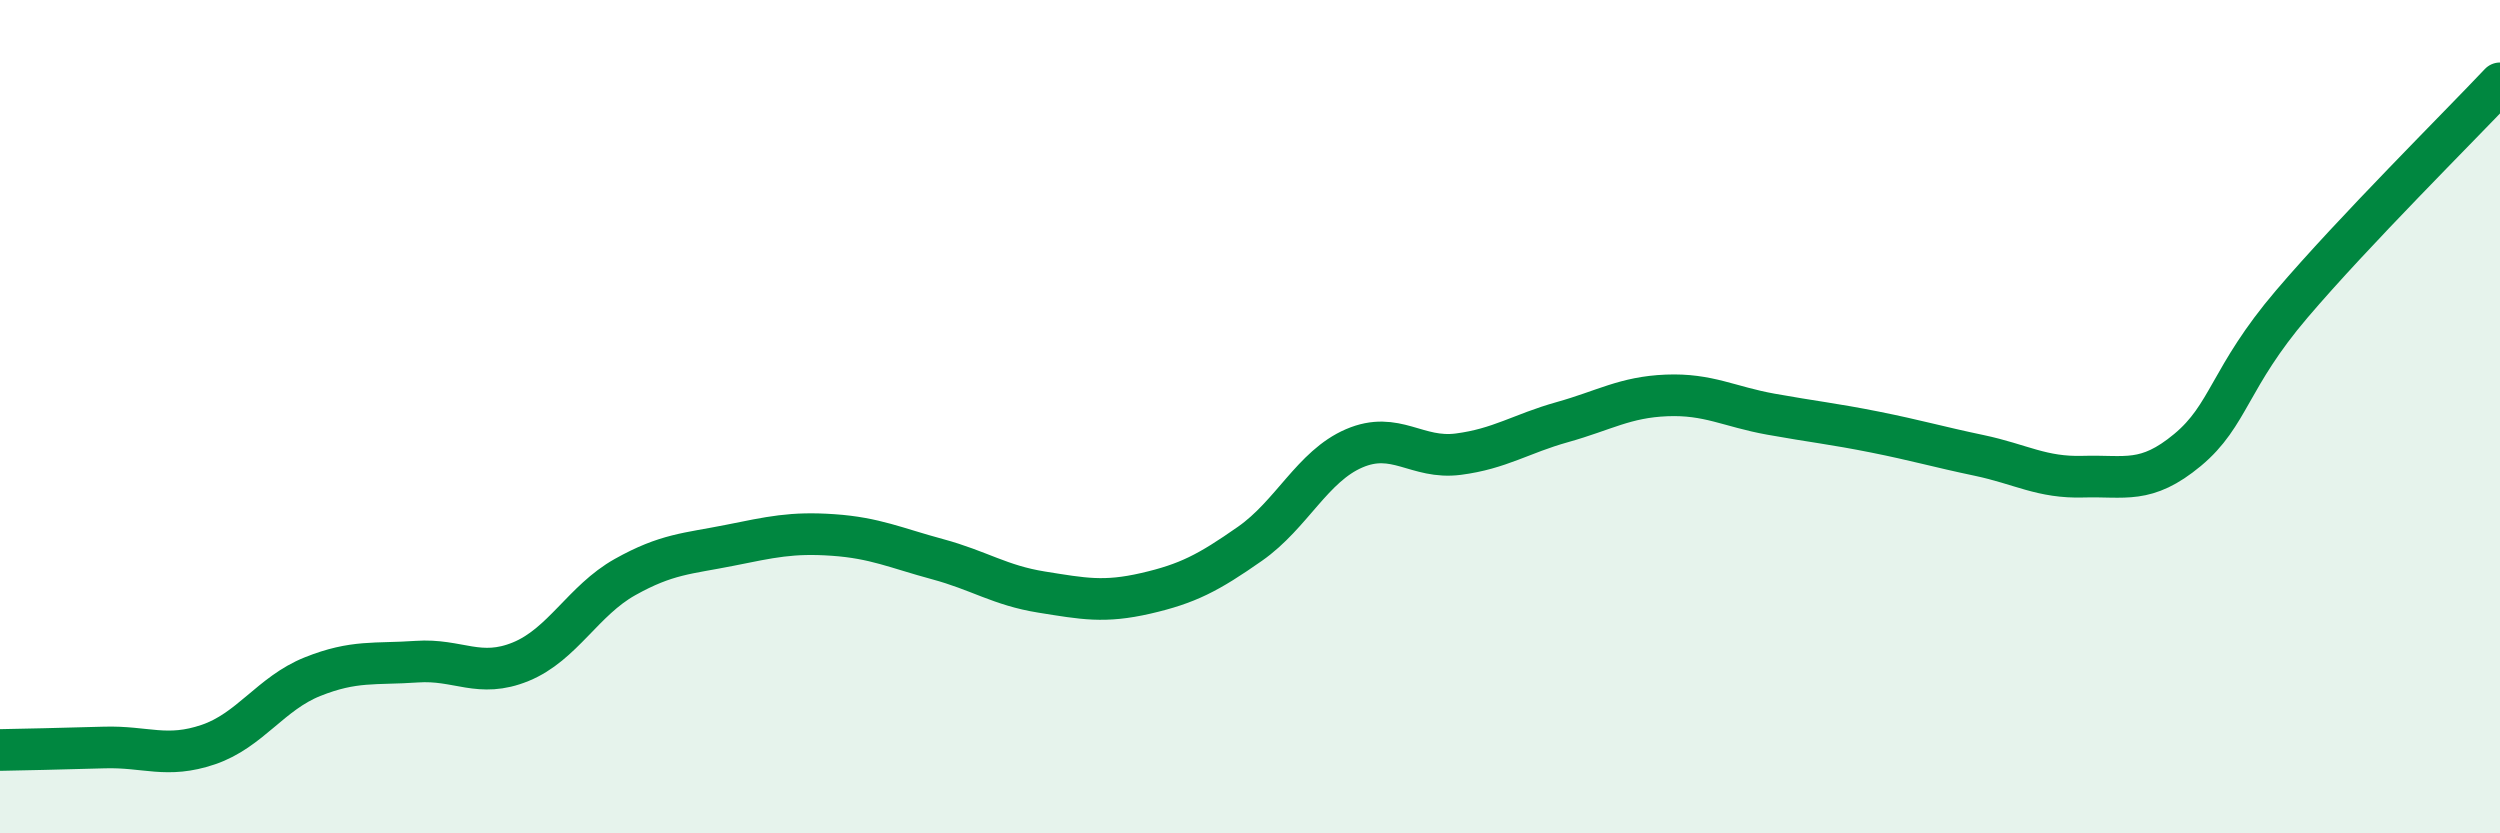
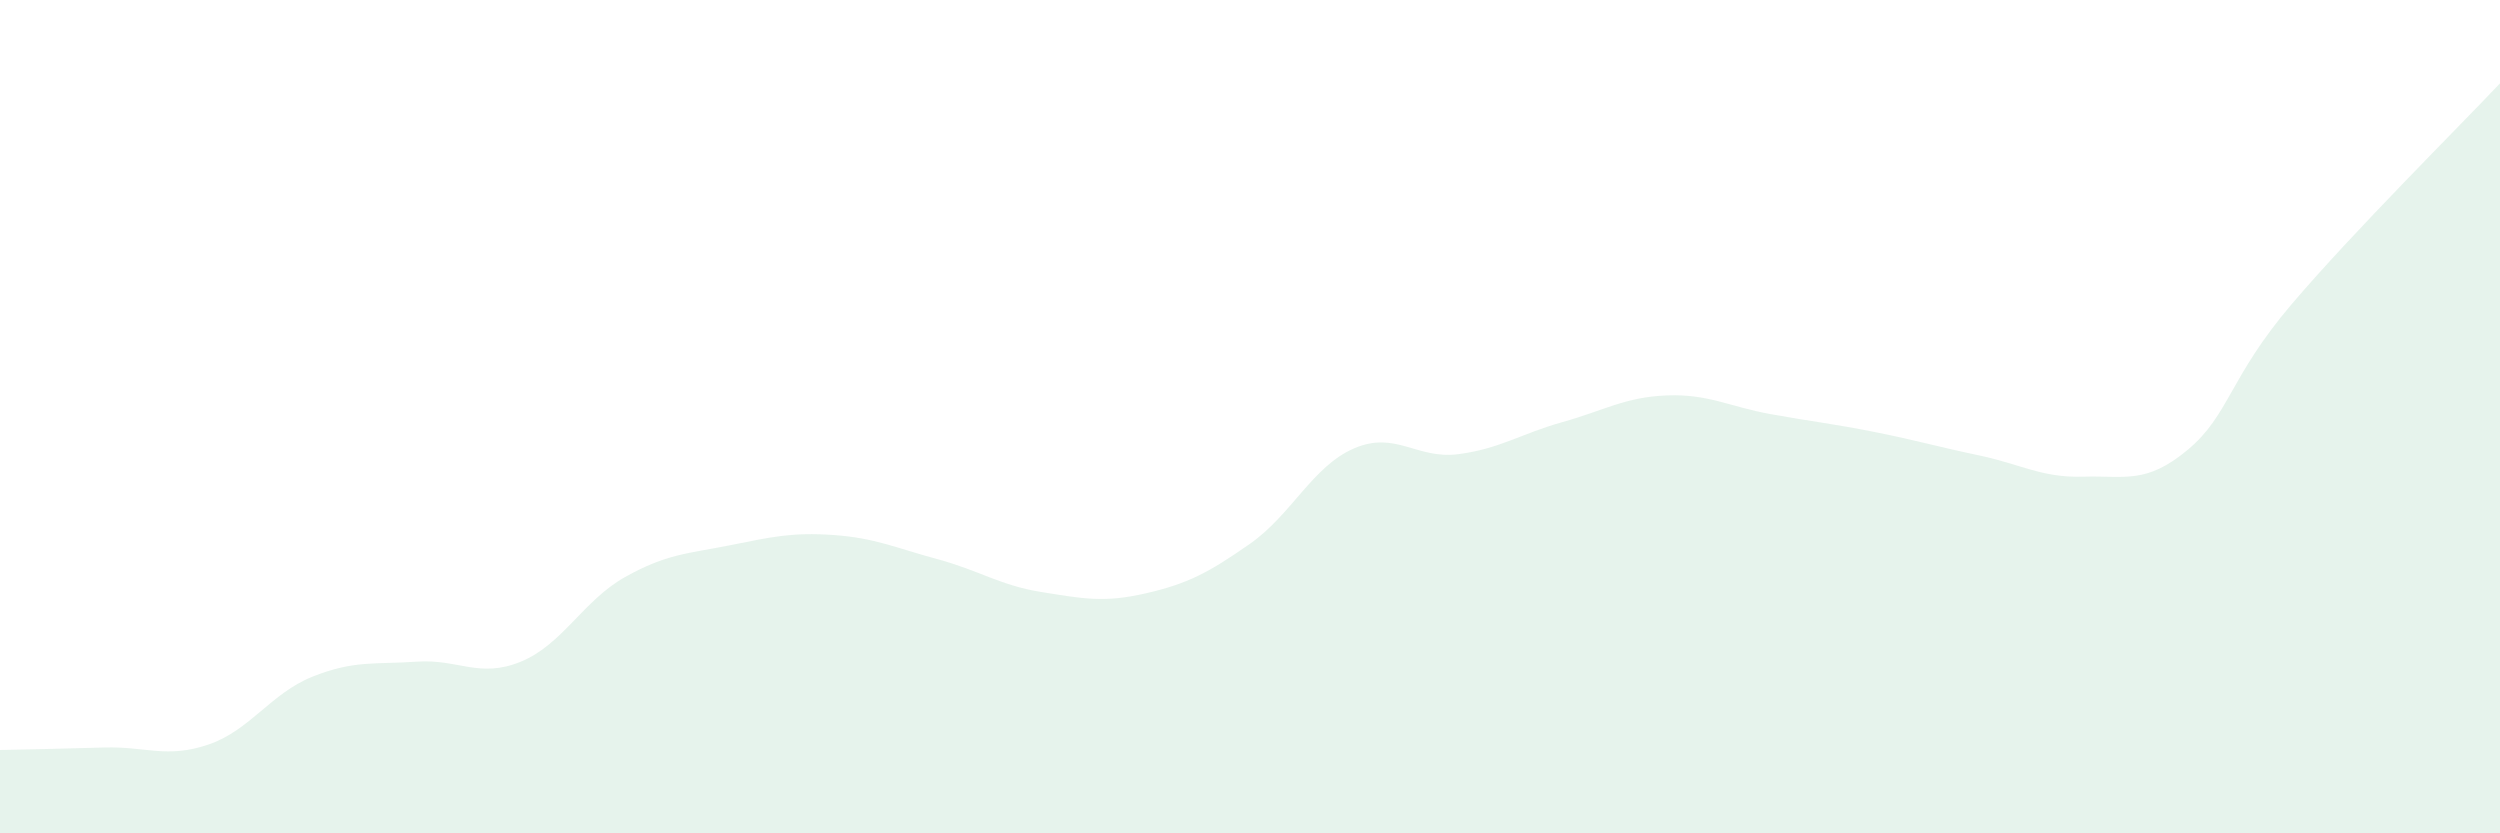
<svg xmlns="http://www.w3.org/2000/svg" width="60" height="20" viewBox="0 0 60 20">
  <path d="M 0,18 C 0.5,17.99 1.5,17.97 2.5,17.94 C 3.5,17.91 4,18.21 5,17.87 C 6,17.53 6.5,16.64 7.5,16.24 C 8.5,15.84 9,15.95 10,15.88 C 11,15.81 11.5,16.29 12.5,15.88 C 13.5,15.47 14,14.41 15,13.85 C 16,13.29 16.5,13.29 17.5,13.09 C 18.5,12.89 19,12.77 20,12.84 C 21,12.91 21.5,13.15 22.5,13.42 C 23.5,13.69 24,14.05 25,14.21 C 26,14.37 26.5,14.47 27.5,14.24 C 28.5,14.01 29,13.75 30,13.05 C 31,12.35 31.5,11.19 32.5,10.76 C 33.5,10.33 34,11.03 35,10.9 C 36,10.77 36.5,10.41 37.5,10.13 C 38.5,9.85 39,9.53 40,9.49 C 41,9.45 41.5,9.76 42.5,9.94 C 43.5,10.12 44,10.17 45,10.37 C 46,10.57 46.5,10.72 47.5,10.93 C 48.5,11.14 49,11.47 50,11.44 C 51,11.41 51.5,11.63 52.5,10.8 C 53.5,9.97 53.5,9.06 55,7.3 C 56.5,5.54 59,3.06 60,2L60 20L0 20Z" fill="#008740" opacity="0.1" stroke-linecap="round" stroke-linejoin="round" />
-   <path d="M 0,18 C 0.5,17.99 1.5,17.97 2.5,17.94 C 3.5,17.91 4,18.21 5,17.87 C 6,17.53 6.5,16.64 7.5,16.24 C 8.5,15.84 9,15.95 10,15.88 C 11,15.81 11.5,16.29 12.5,15.88 C 13.5,15.47 14,14.41 15,13.85 C 16,13.29 16.5,13.29 17.5,13.09 C 18.5,12.89 19,12.77 20,12.84 C 21,12.91 21.5,13.15 22.5,13.42 C 23.5,13.69 24,14.05 25,14.21 C 26,14.37 26.5,14.47 27.5,14.24 C 28.5,14.01 29,13.75 30,13.05 C 31,12.35 31.5,11.19 32.5,10.76 C 33.5,10.33 34,11.03 35,10.9 C 36,10.77 36.5,10.41 37.5,10.13 C 38.5,9.85 39,9.53 40,9.49 C 41,9.45 41.5,9.76 42.5,9.94 C 43.5,10.12 44,10.17 45,10.37 C 46,10.57 46.5,10.72 47.5,10.93 C 48.5,11.14 49,11.47 50,11.44 C 51,11.41 51.5,11.63 52.5,10.8 C 53.5,9.97 53.5,9.06 55,7.3 C 56.5,5.54 59,3.06 60,2" stroke="#008740" stroke-width="1" fill="none" stroke-linecap="round" stroke-linejoin="round" />
</svg>